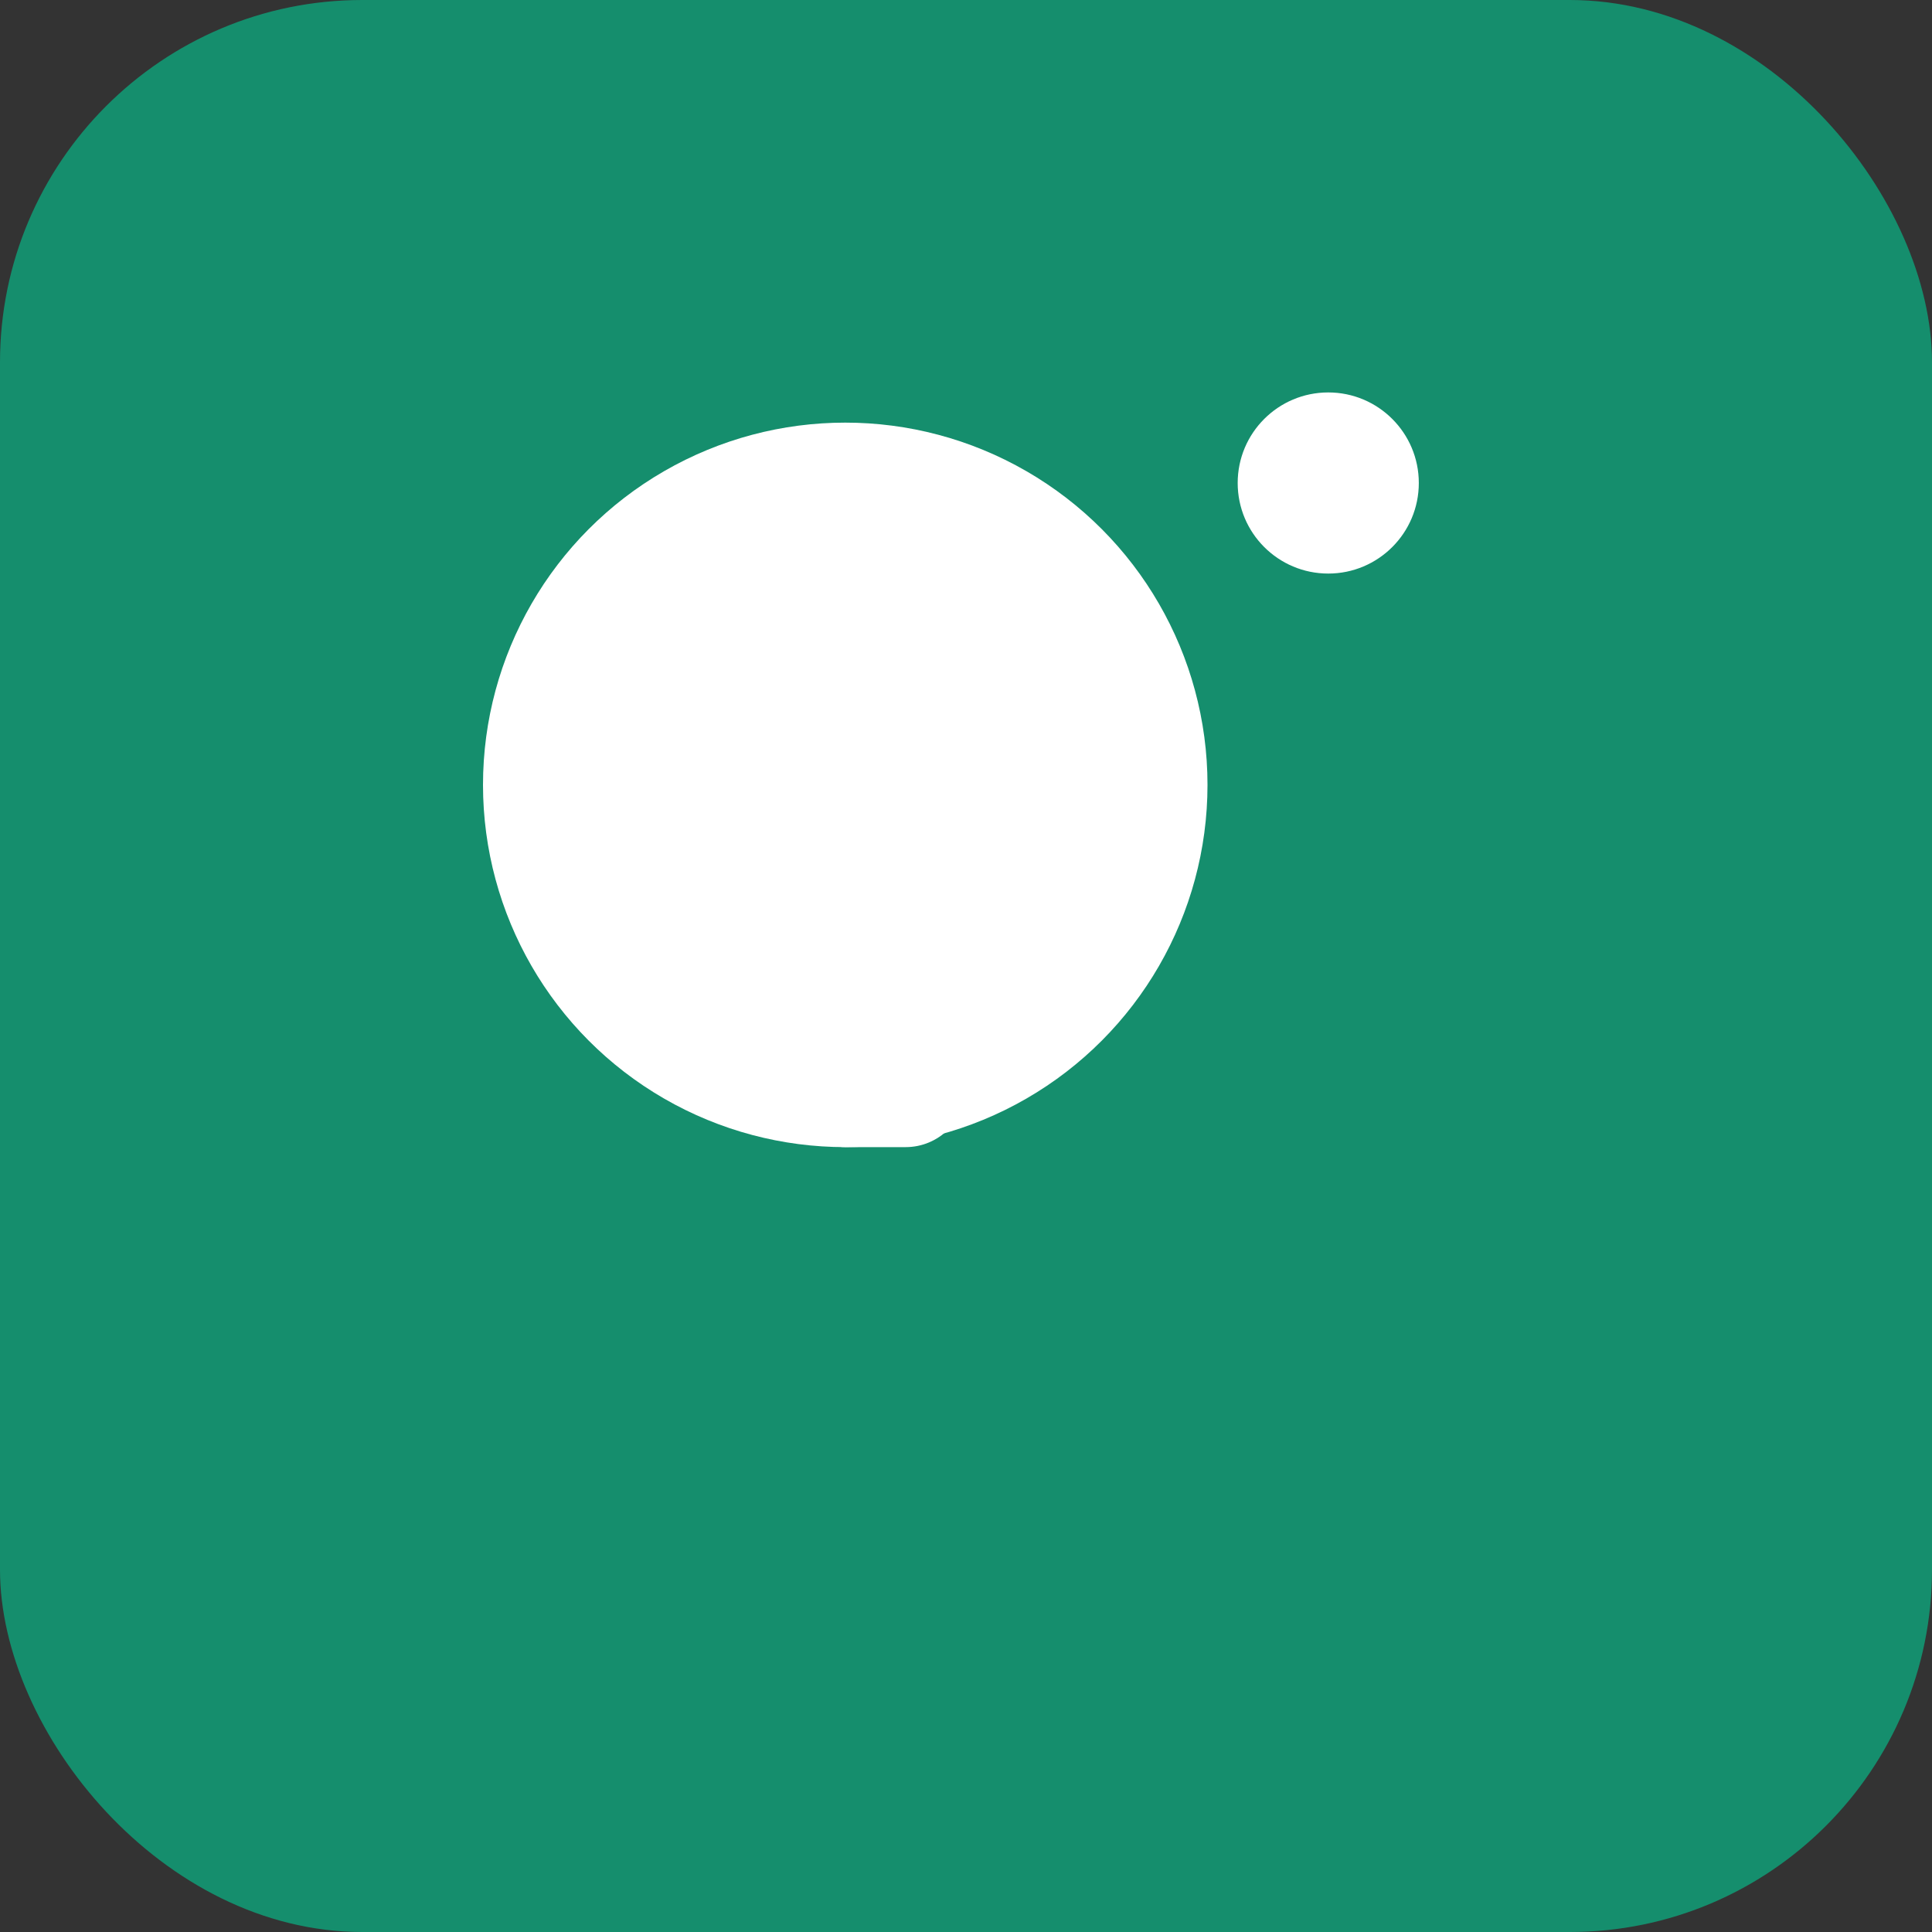
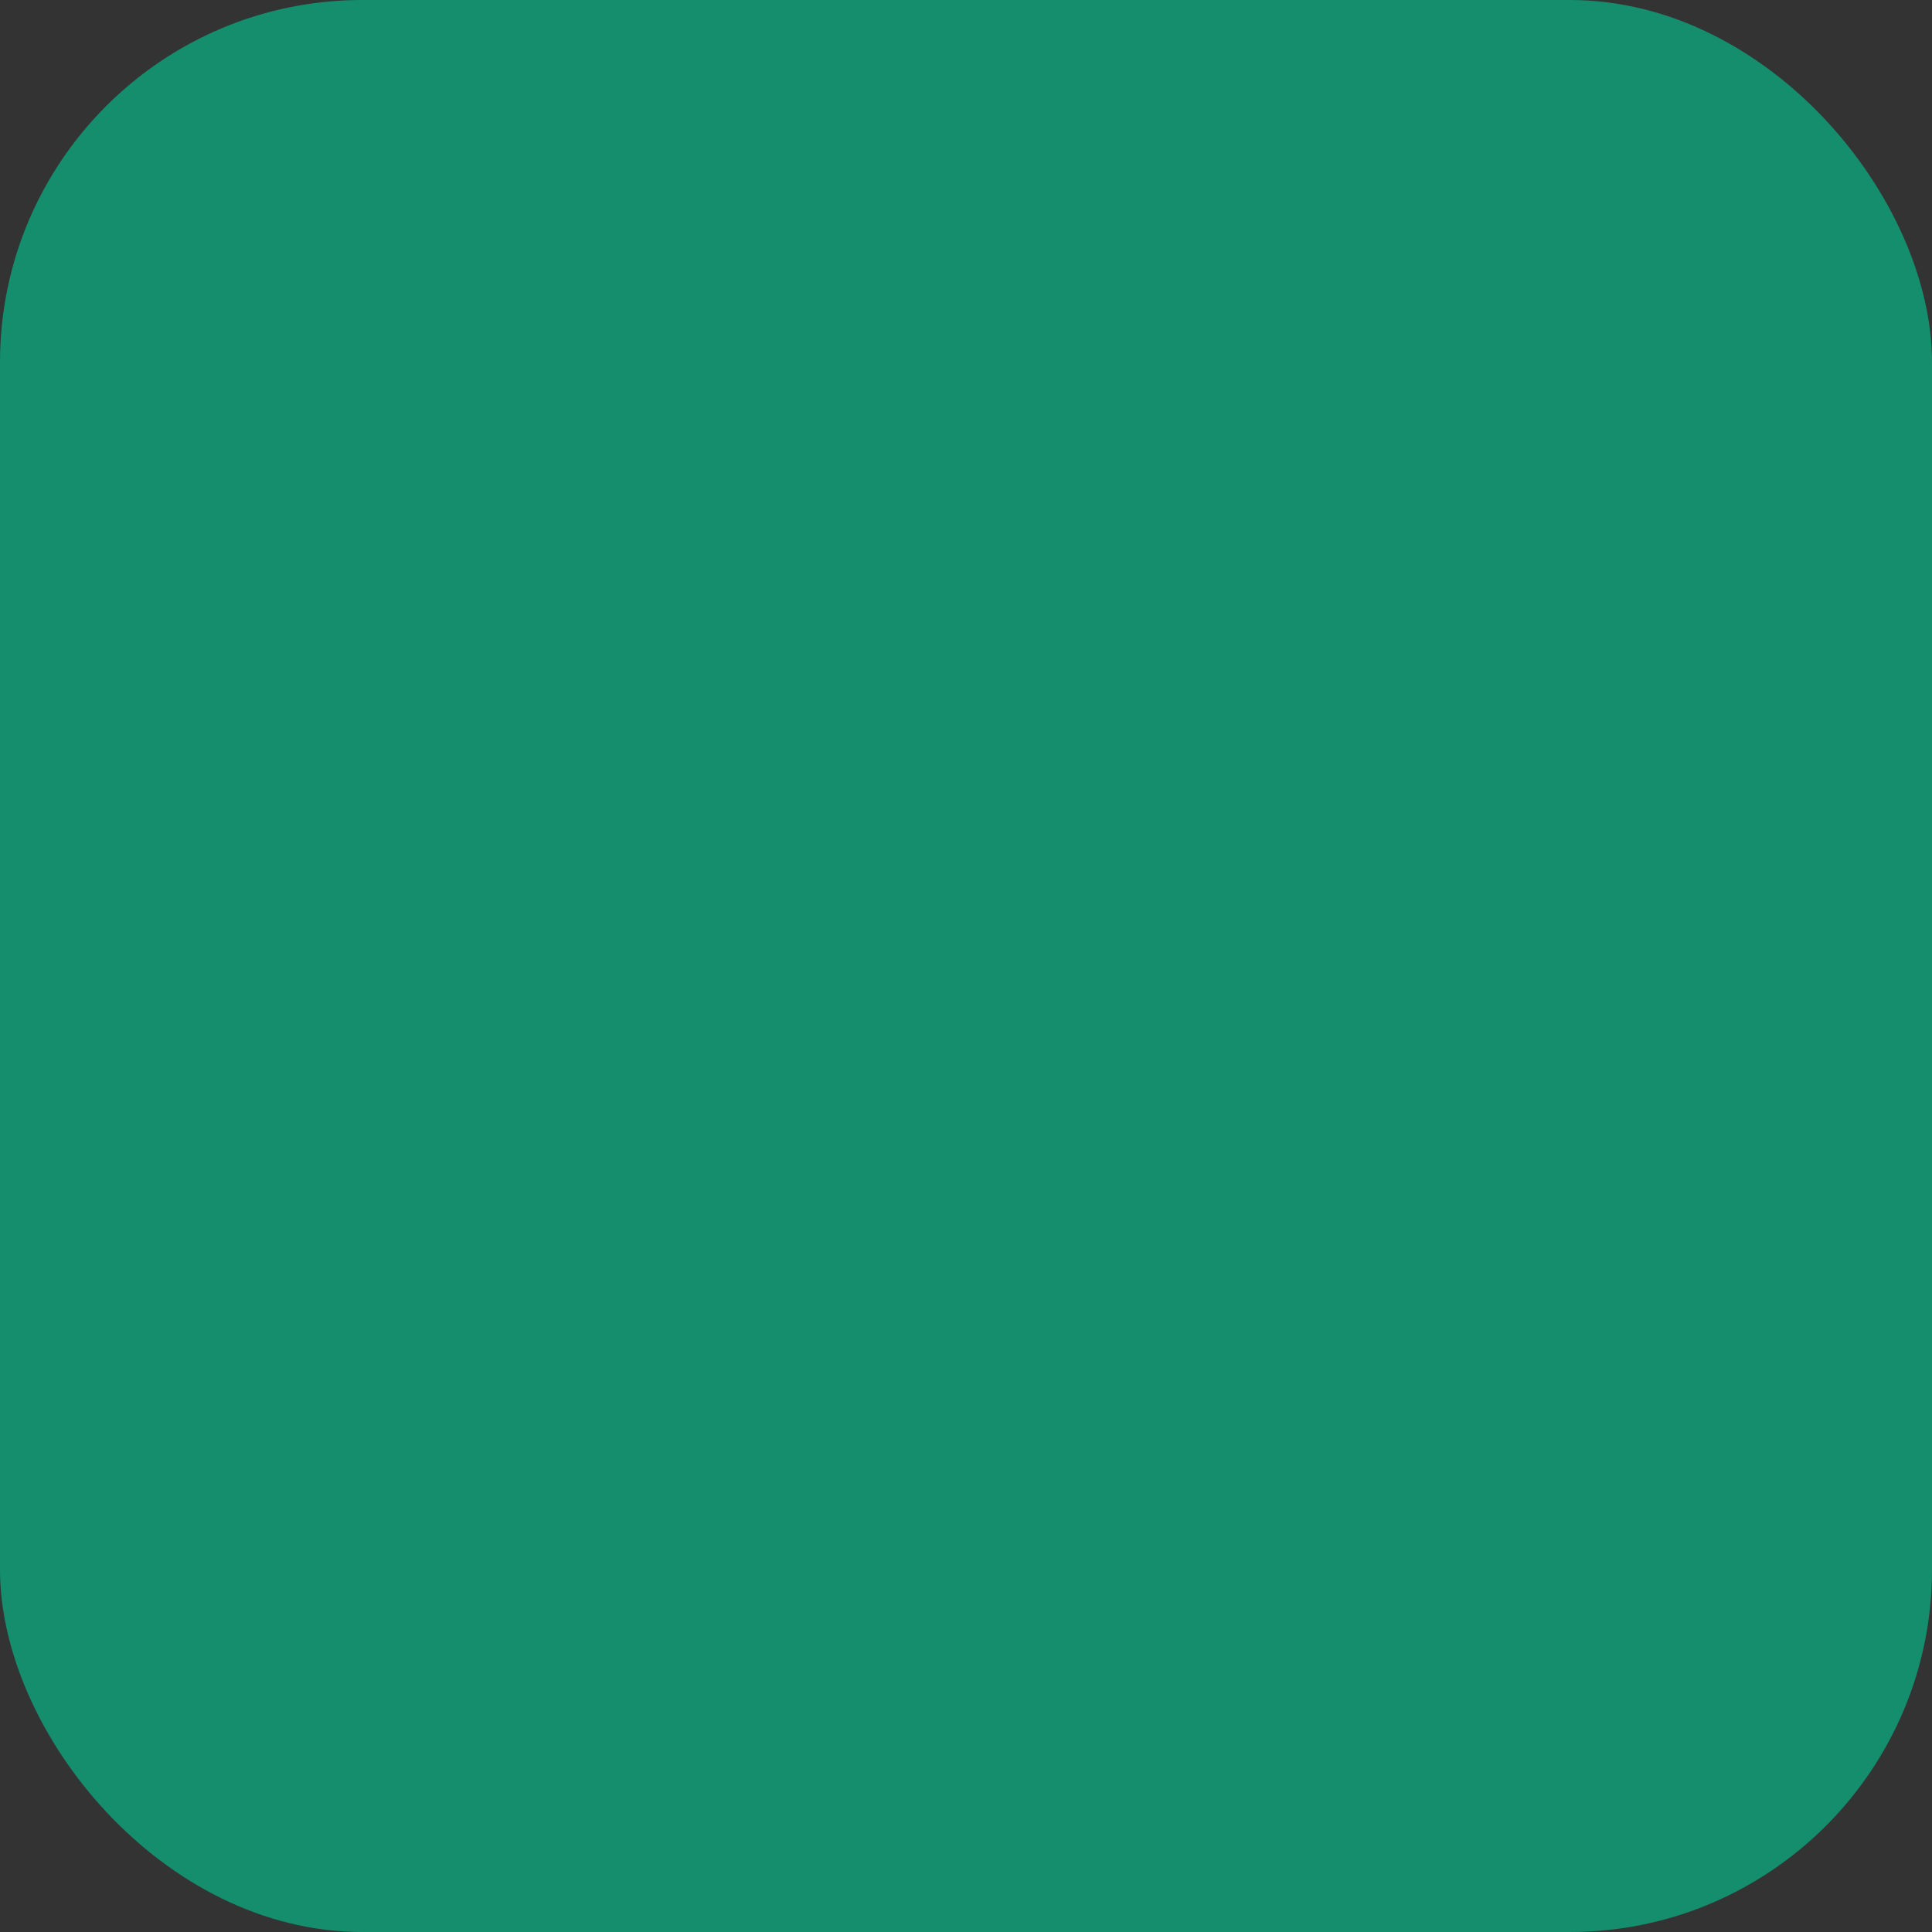
<svg xmlns="http://www.w3.org/2000/svg" width="64" height="64" viewBox="0 0 64 64">
  <rect x="0" y="0" width="64" height="64" fill="#333333" stroke="none" />
  <rect width="64" height="64" rx="12" fill="#158E6D" />
-   <circle cx="28" cy="26" r="12" fill="#fff" />
-   <rect x="26" y="26" width="6" height="12" rx="2" fill="#fff" />
-   <circle cx="44" cy="16" r="3" fill="#fff" />
</svg>